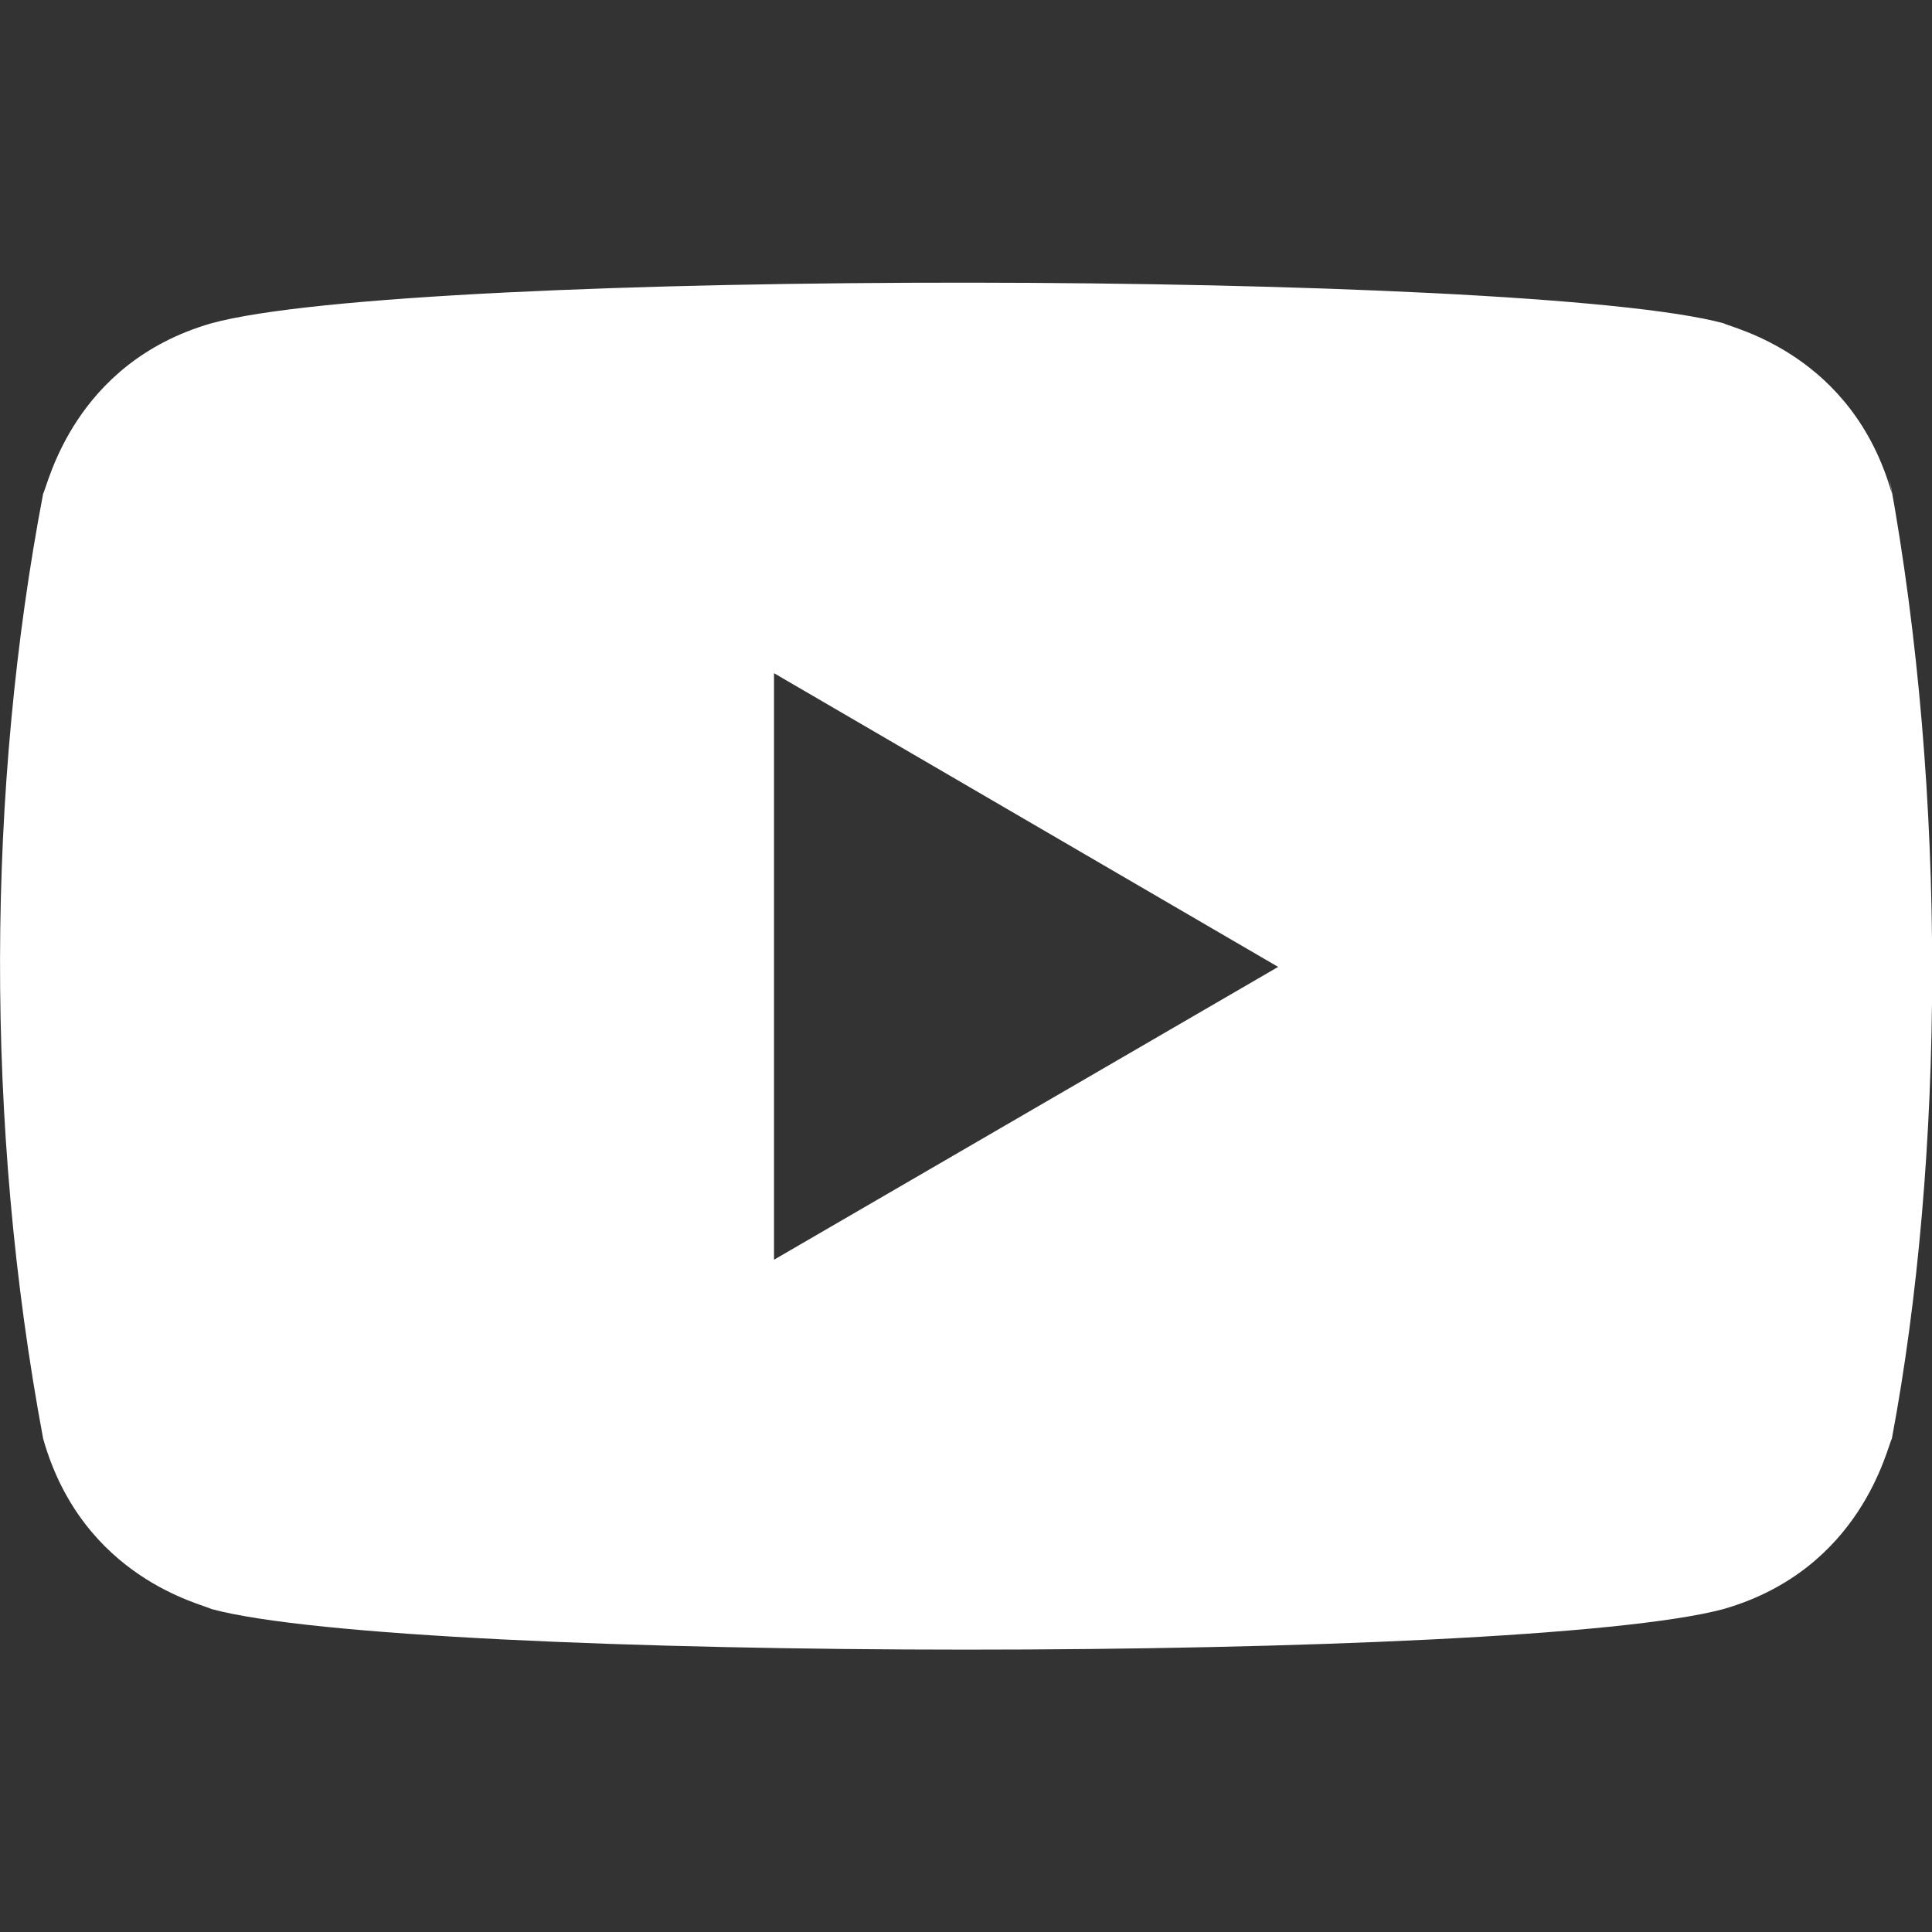
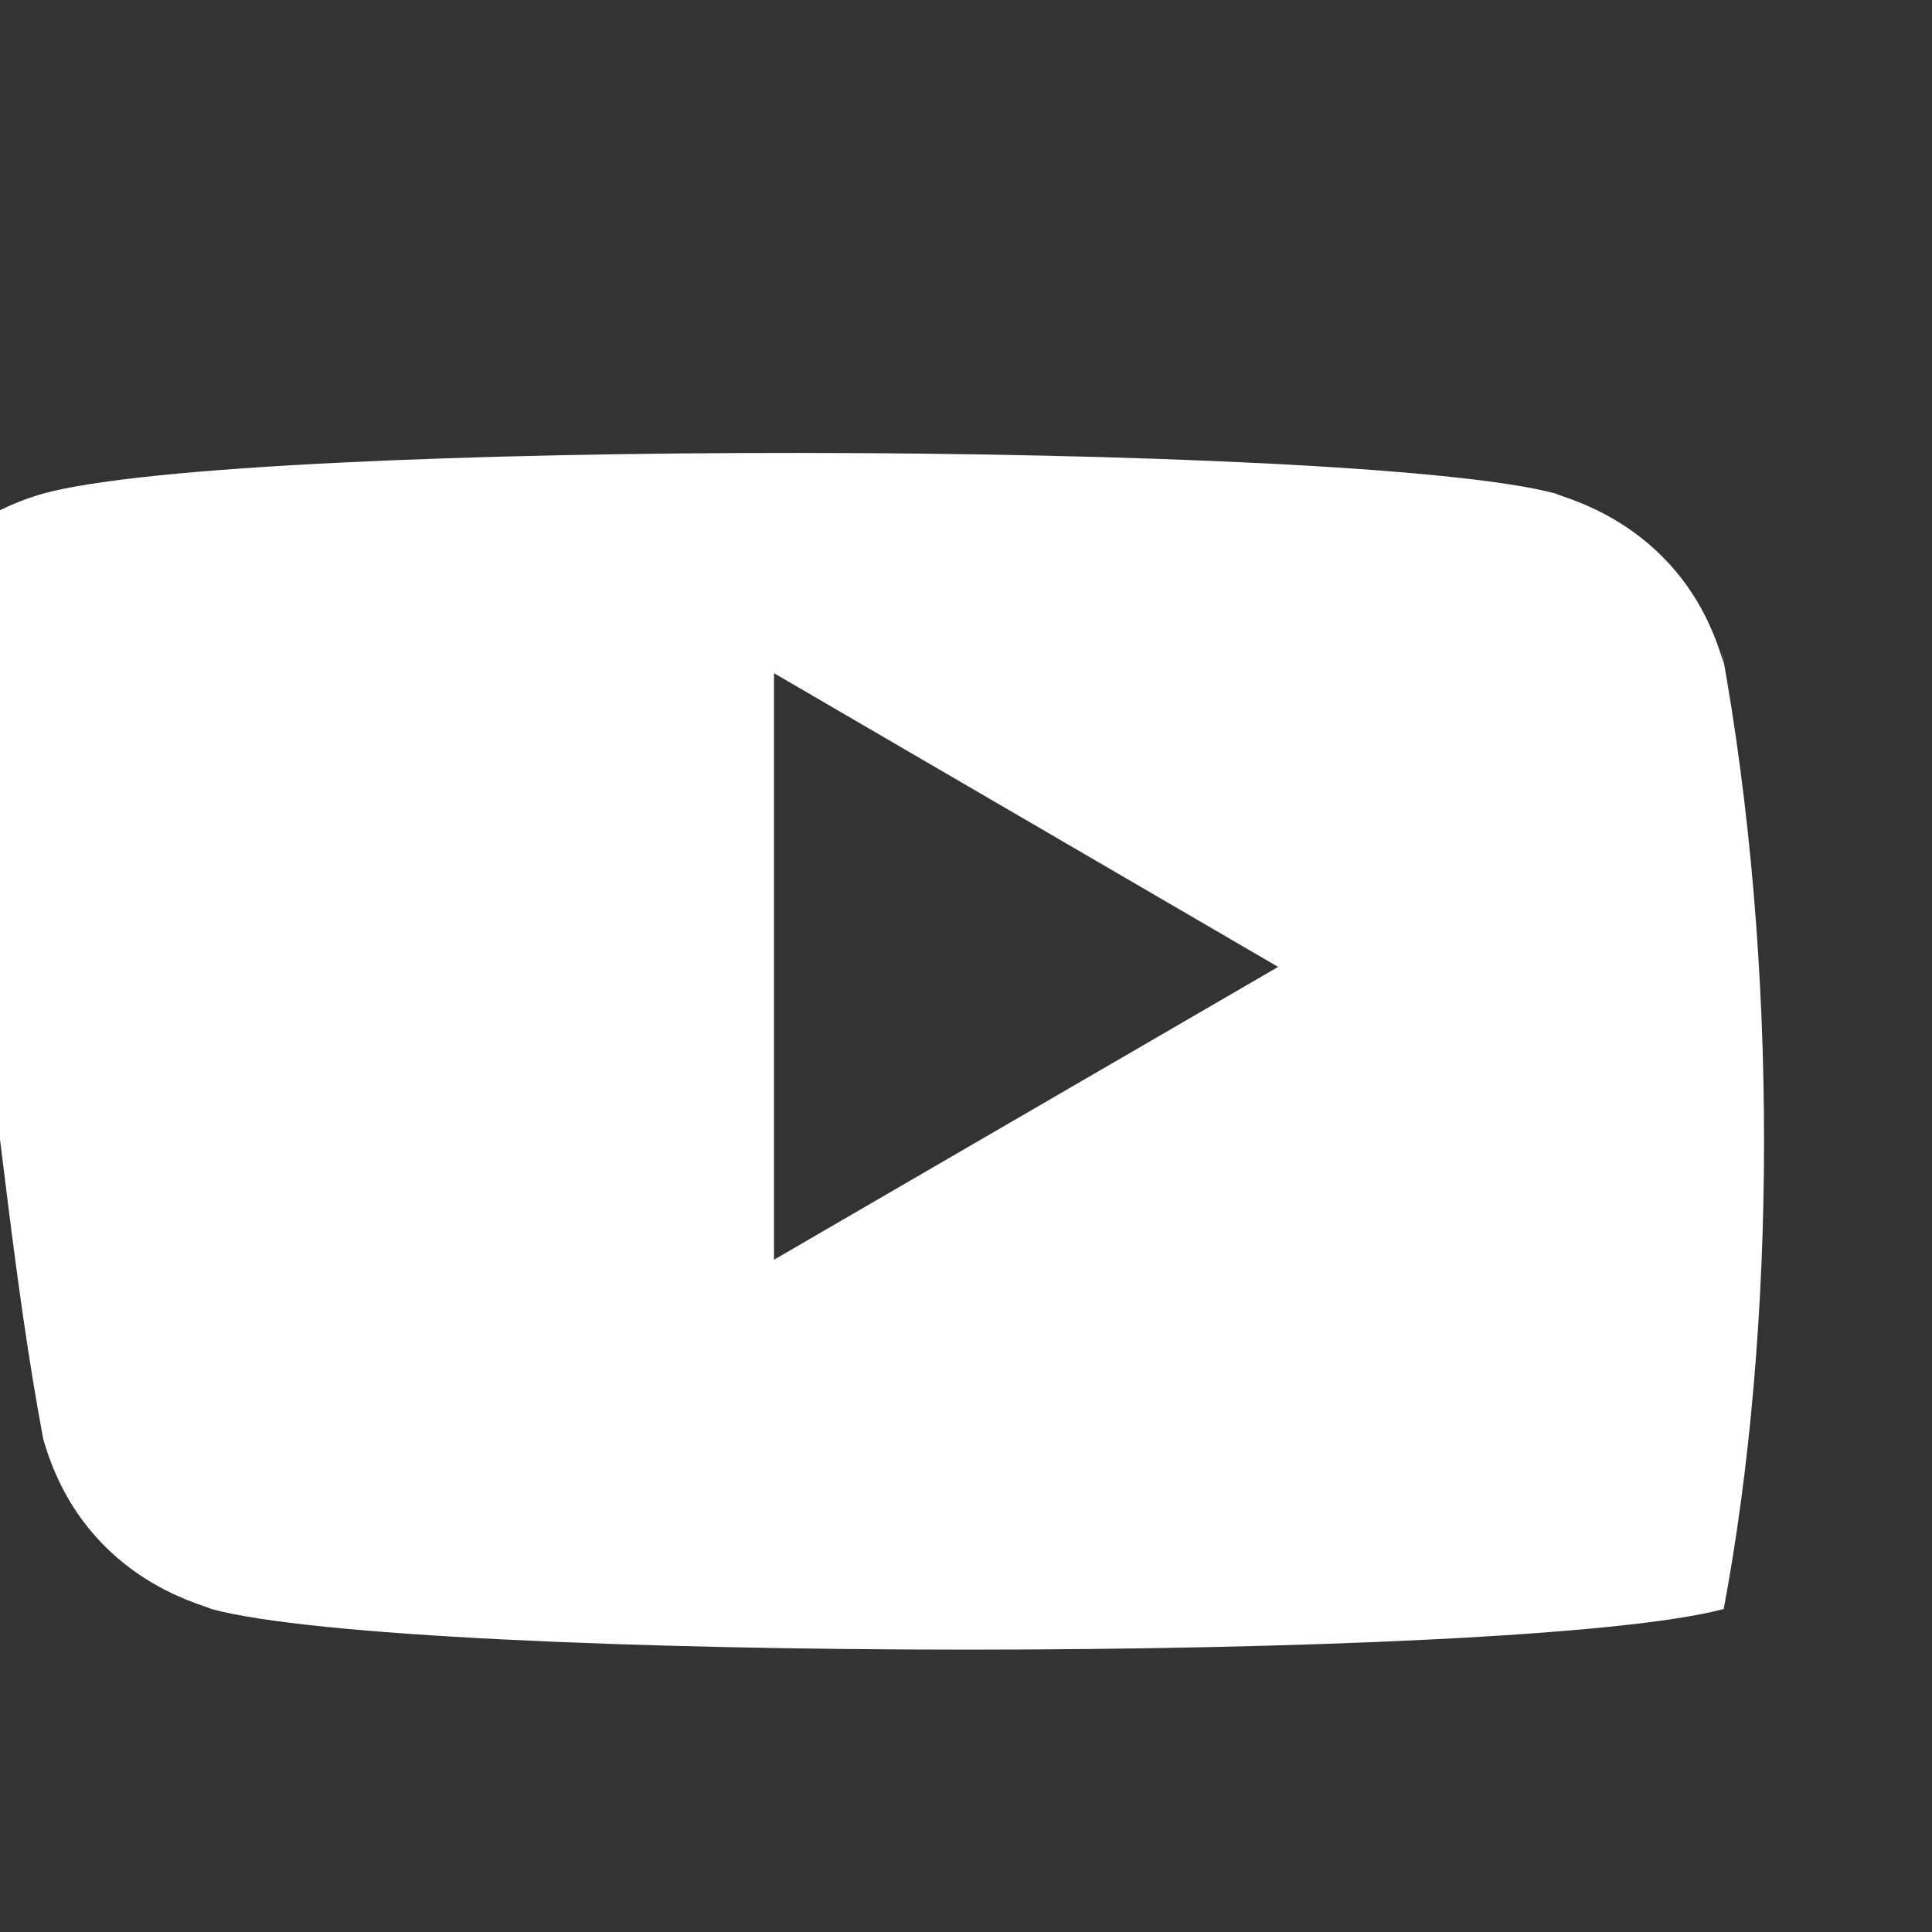
<svg xmlns="http://www.w3.org/2000/svg" xmlns:ns1="http://sodipodi.sourceforge.net/DTD/sodipodi-0.dtd" xmlns:ns2="http://www.inkscape.org/namespaces/inkscape" version="1.1" id="Layer_1" x="0px" y="0px" viewBox="0 0 64 64" style="enable-background:new 0 0 64 64;" xml:space="preserve" ns1:docname="youtube-white.svg" ns2:version="1.1.1 (1:1.1+202109281949+c3084ef5ed)">
  <rect x="0" y="0" width="64" height="64" fill="#333333" stroke="none" />
  <defs id="defs9" />
  <ns1:namedview id="namedview7" pagecolor="#ffffff" bordercolor="#666666" borderopacity="1.0" ns2:pageshadow="2" ns2:pageopacity="0.0" ns2:pagecheckerboard="true" showgrid="false" ns2:zoom="9.8125" ns2:cx="31.949045" ns2:cy="31.949045" ns2:window-width="1920" ns2:window-height="989" ns2:window-x="0" ns2:window-y="0" ns2:window-maximized="1" ns2:current-layer="Layer_1" />
  <style type="text/css" id="style2">
	.st0{fill:#E53935;}
</style>
-   <path class="st0" d="M1.43,47.66c1.31,4.63,5.3,5.48,5.57,5.64c6.57,1.79,43.42,1.8,50.1,0c4.57-1.32,5.41-5.37,5.57-5.64  c1.74-9.26,1.85-21.33-0.08-31.83l0.08,0.52c-1.31-4.63-5.3-5.48-5.57-5.64c-6.49-1.76-43.43-1.83-50.1,0  c-4.57,1.32-5.41,5.37-5.57,5.64C-0.43,26.08-0.52,37.24,1.43,47.66z M25.64,41.73V22.3l16.7,9.73L25.64,41.73z" id="path4" style="fill:#ffffff;fill-opacity:1" />
+   <path class="st0" d="M1.43,47.66c1.31,4.63,5.3,5.48,5.57,5.64c6.57,1.79,43.42,1.8,50.1,0c1.74-9.26,1.85-21.33-0.08-31.83l0.08,0.52c-1.31-4.63-5.3-5.48-5.57-5.64c-6.49-1.76-43.43-1.83-50.1,0  c-4.57,1.32-5.41,5.37-5.57,5.64C-0.43,26.08-0.52,37.24,1.43,47.66z M25.64,41.73V22.3l16.7,9.73L25.64,41.73z" id="path4" style="fill:#ffffff;fill-opacity:1" />
</svg>